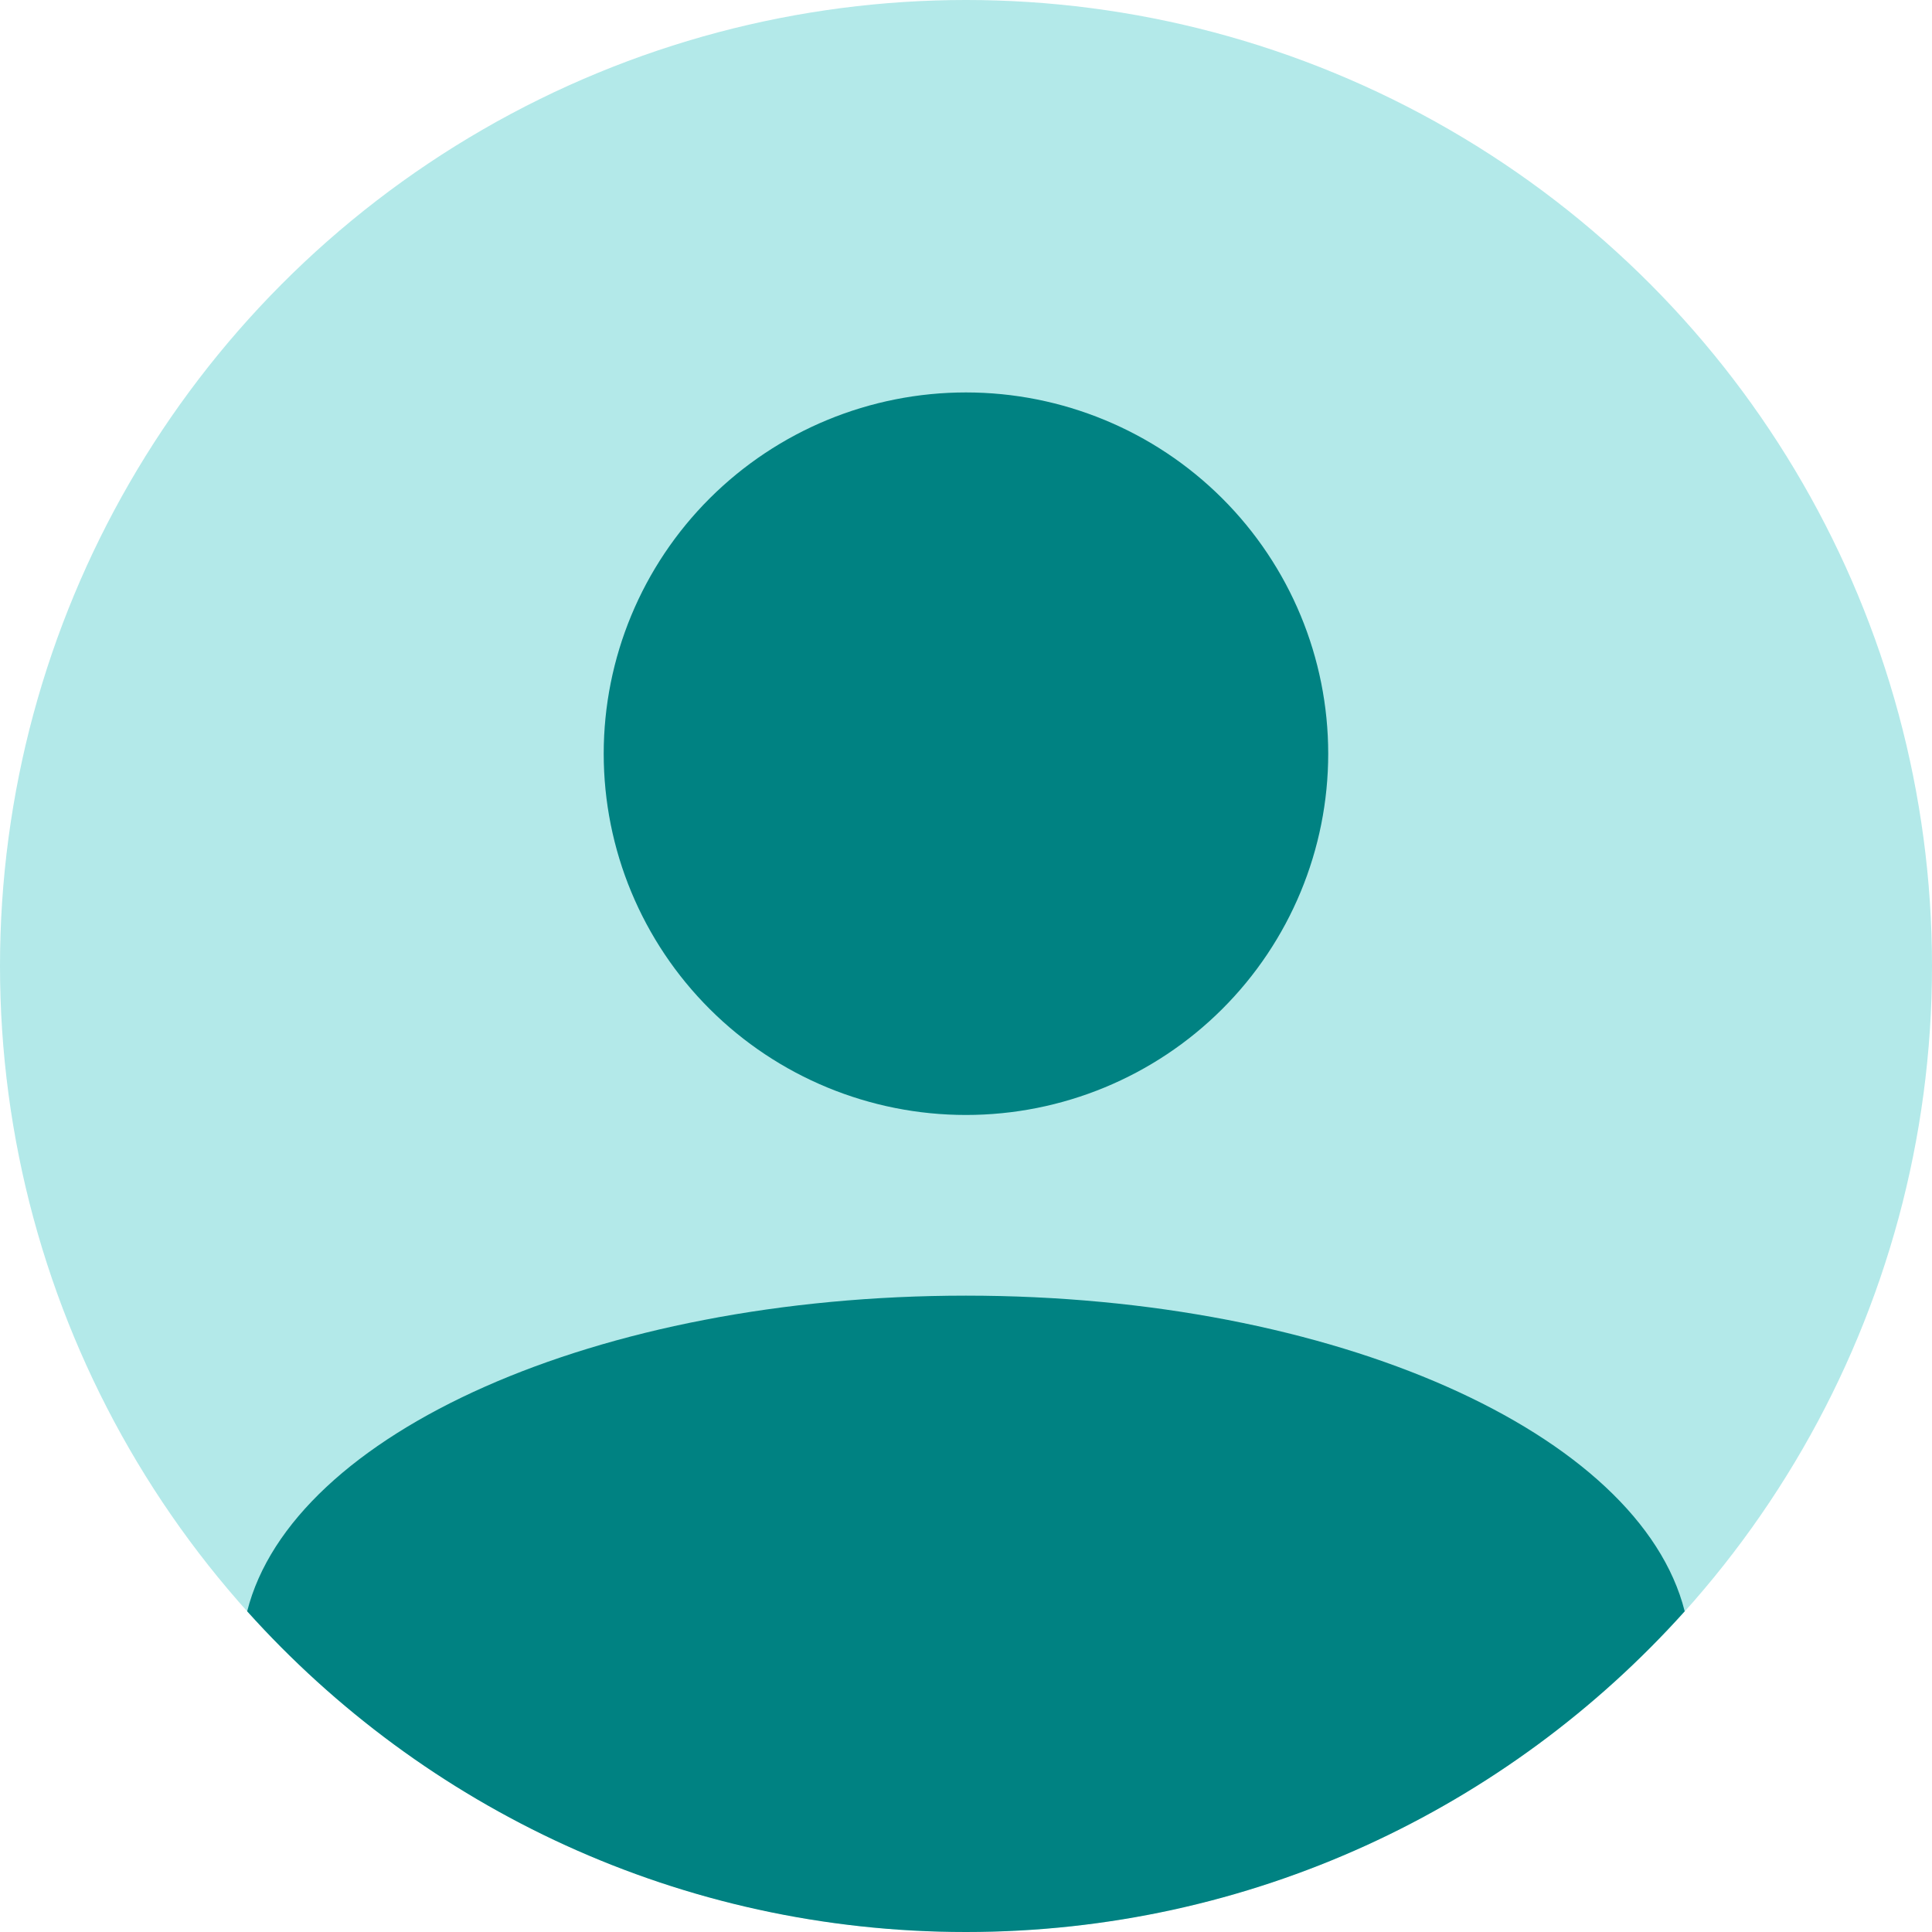
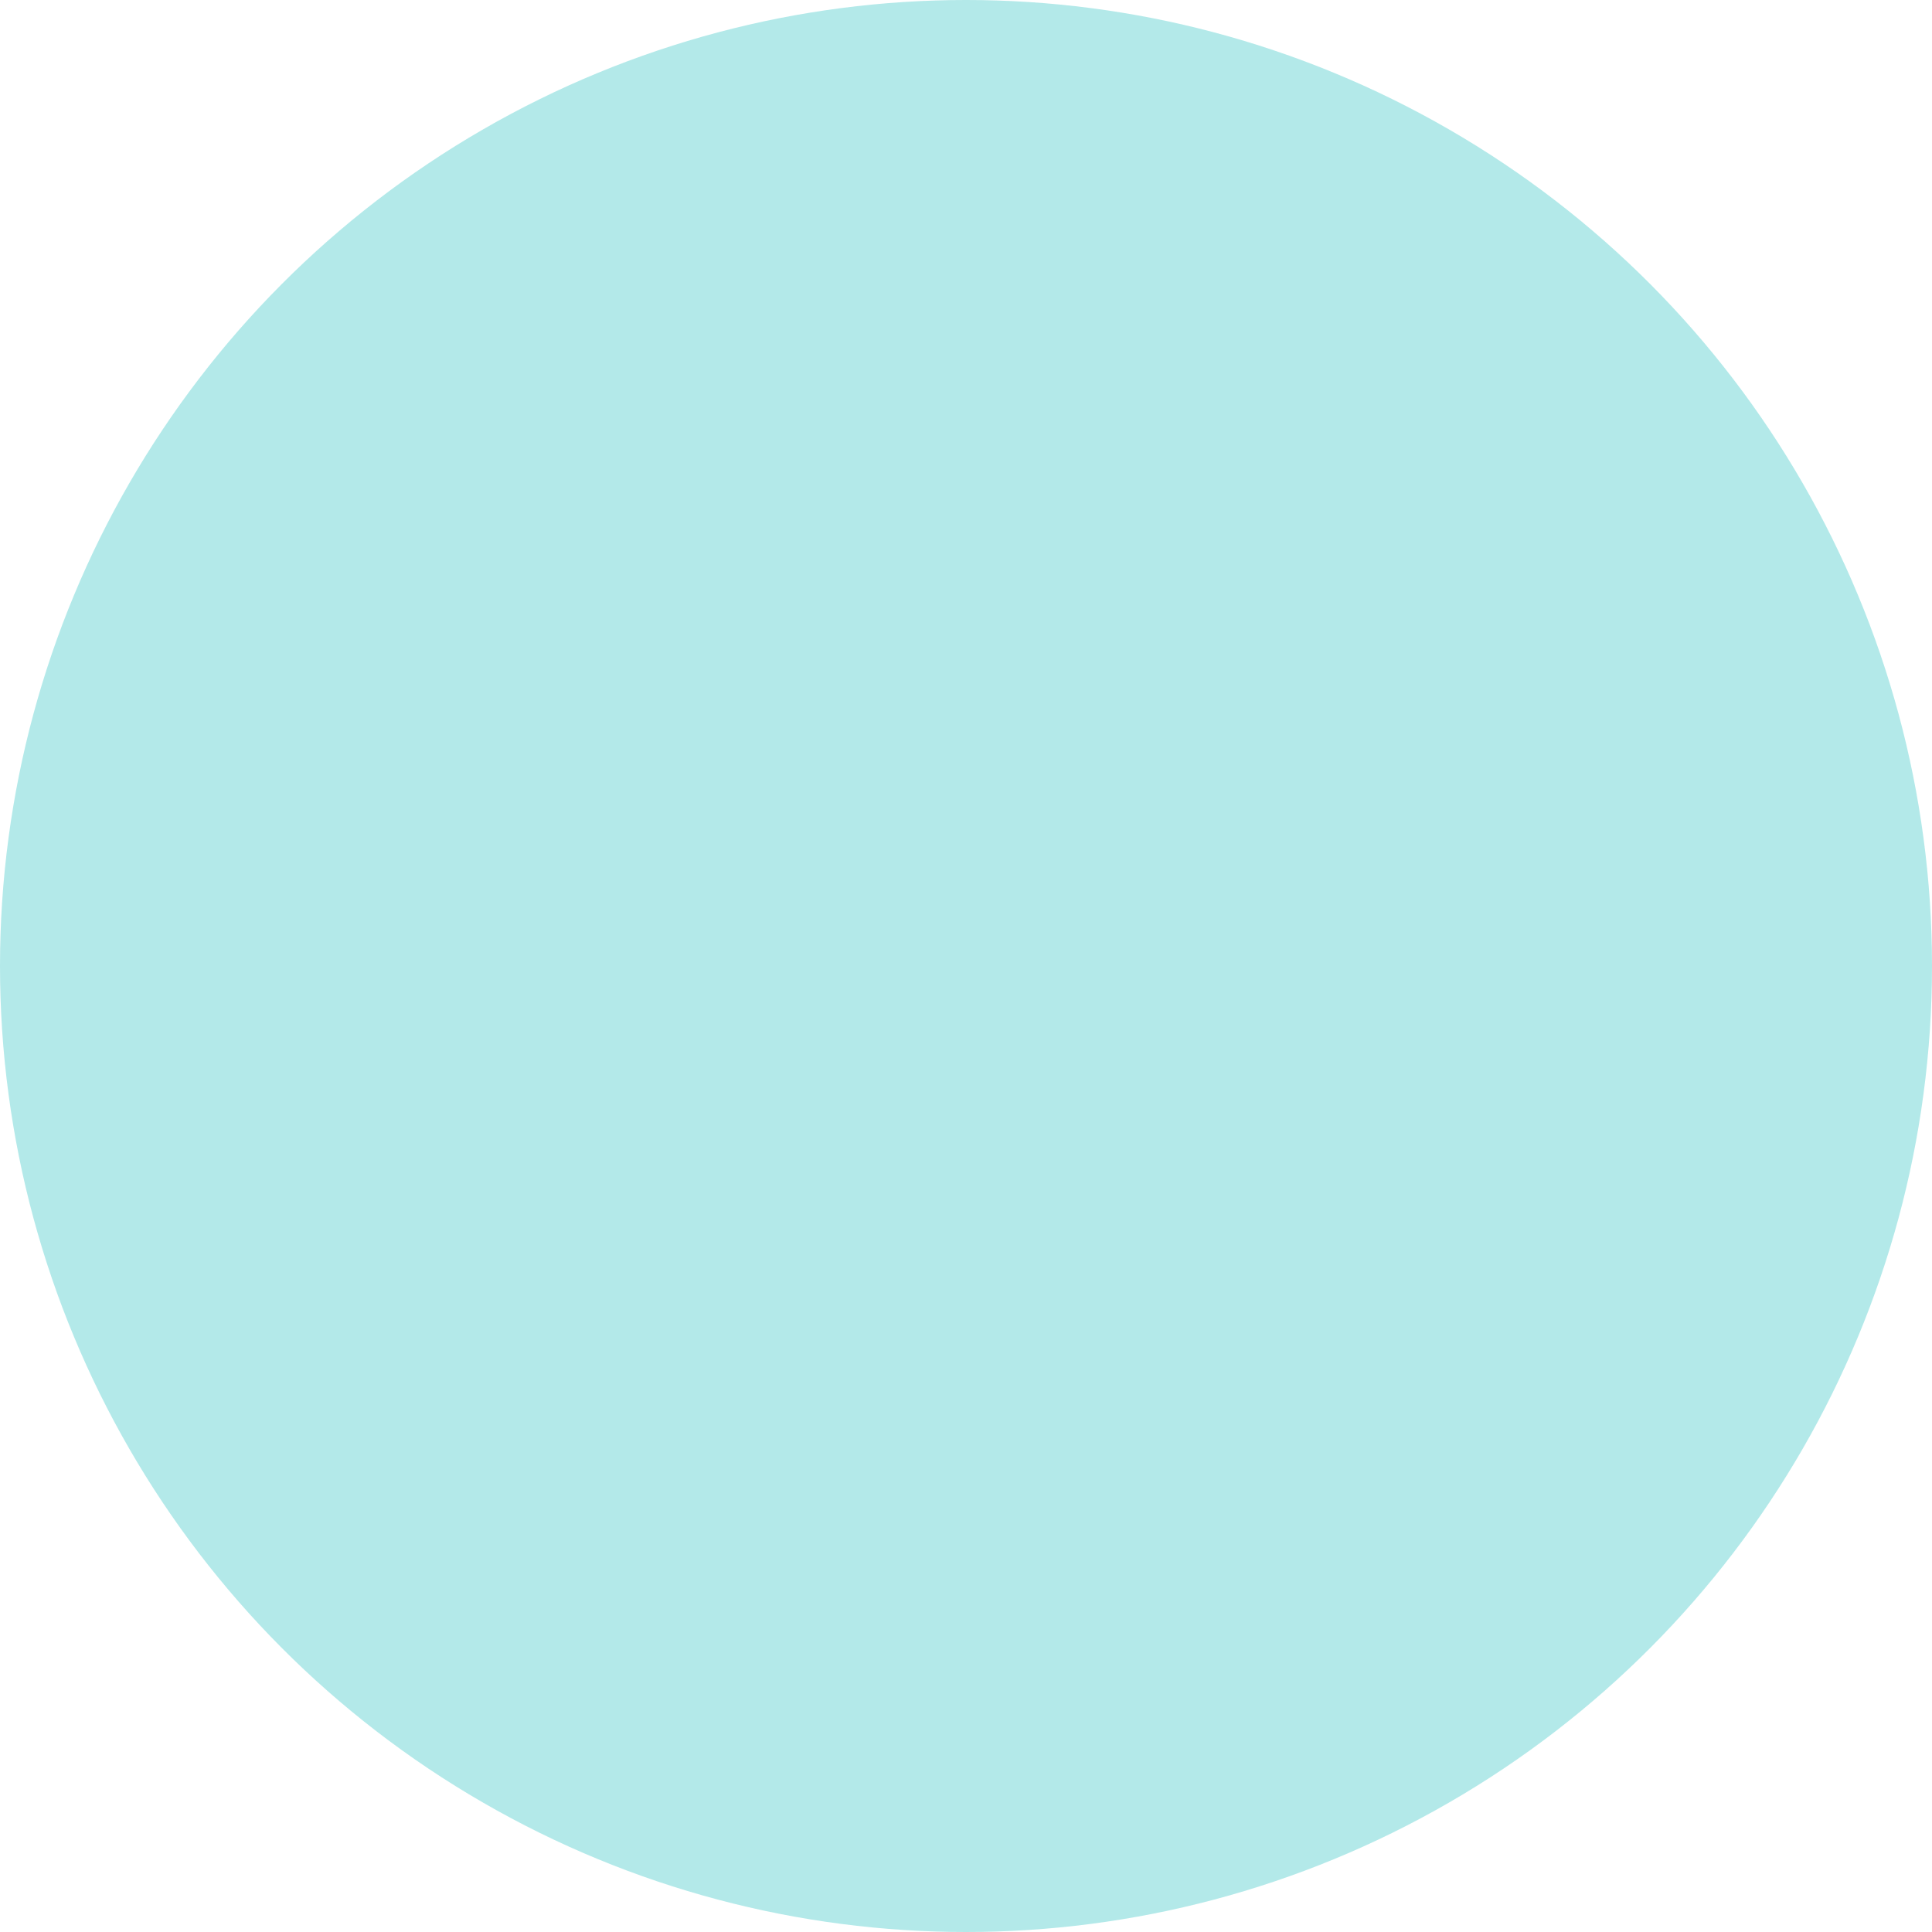
<svg xmlns="http://www.w3.org/2000/svg" width="48" height="48" viewBox="0 0 48 48" fill="none">
  <circle cx="24" cy="24" r="24" fill="#B3E9E9" />
-   <path d="M23.999 32.19C33.174 32.19 40.74 35.609 41.856 40.032C37.463 44.923 31.091 48 23.999 48C16.907 48 10.534 44.923 6.141 40.032C7.257 35.608 14.824 32.19 23.999 32.19ZM23.999 9.75C26.386 9.75 28.675 10.696 30.363 12.379C32.051 14.062 32.999 16.345 32.999 18.726C32.999 21.106 32.051 23.389 30.363 25.072C28.675 26.756 26.386 27.701 23.999 27.701C21.612 27.701 19.323 26.756 17.635 25.072C15.947 23.389 14.999 21.106 14.999 18.726C14.999 16.345 15.947 14.062 17.635 12.379C19.323 10.696 21.612 9.75 23.999 9.75Z" fill="#008282" />
</svg>